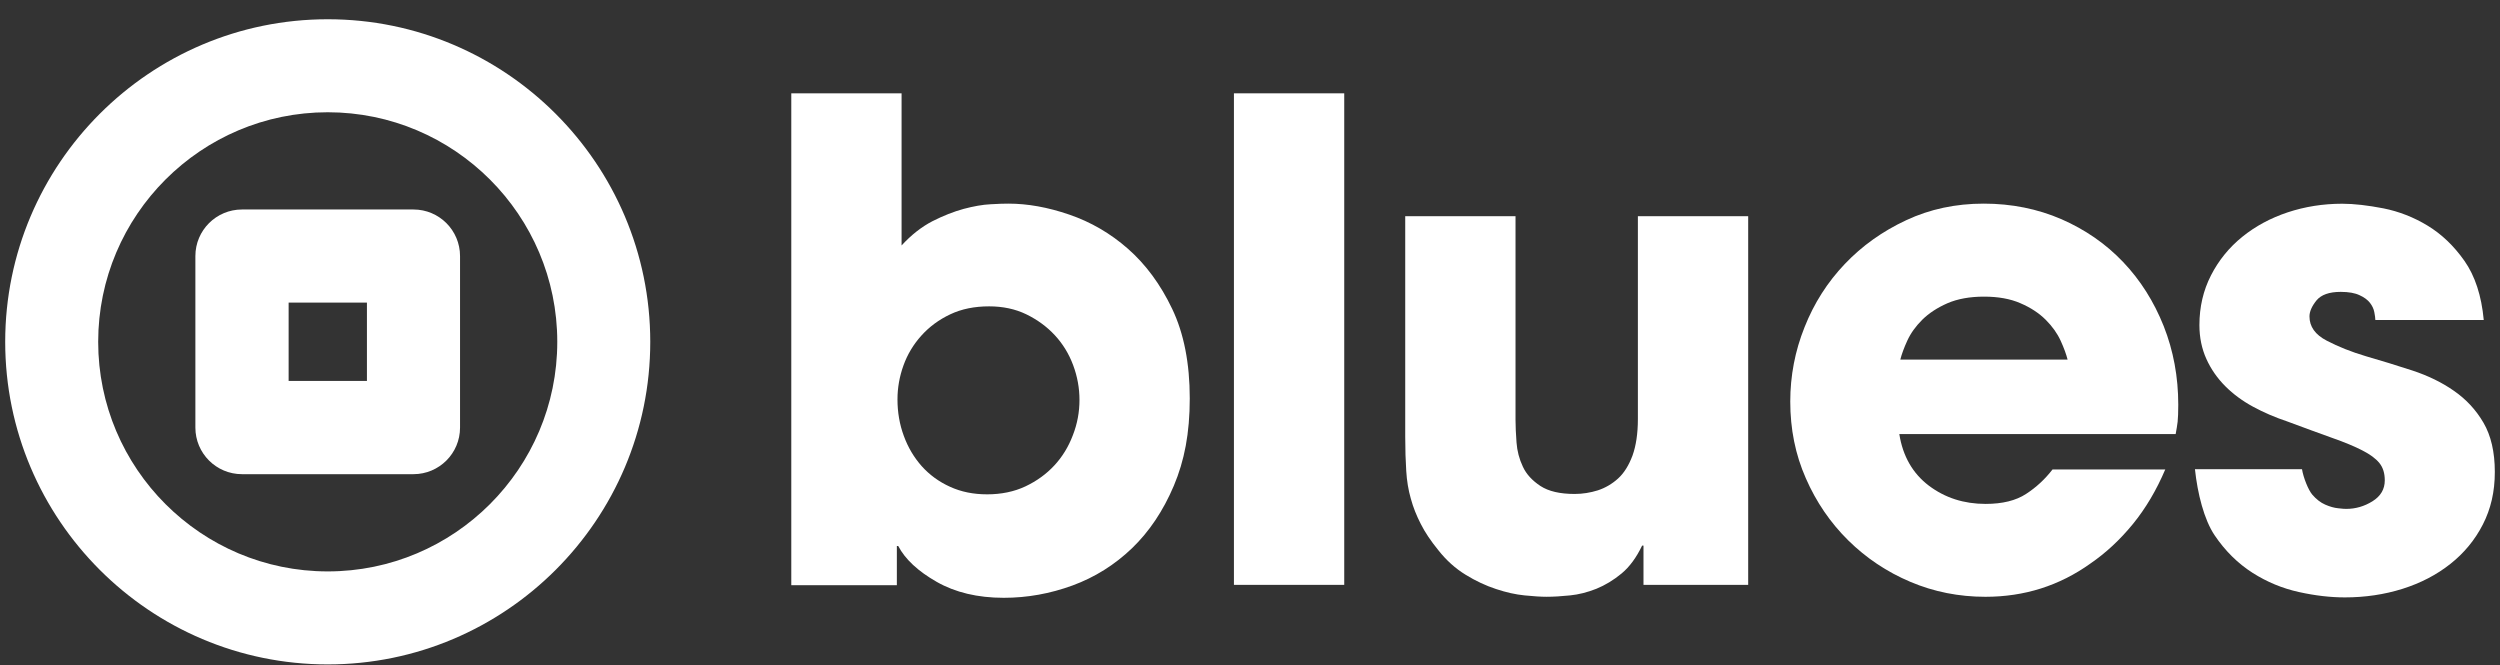
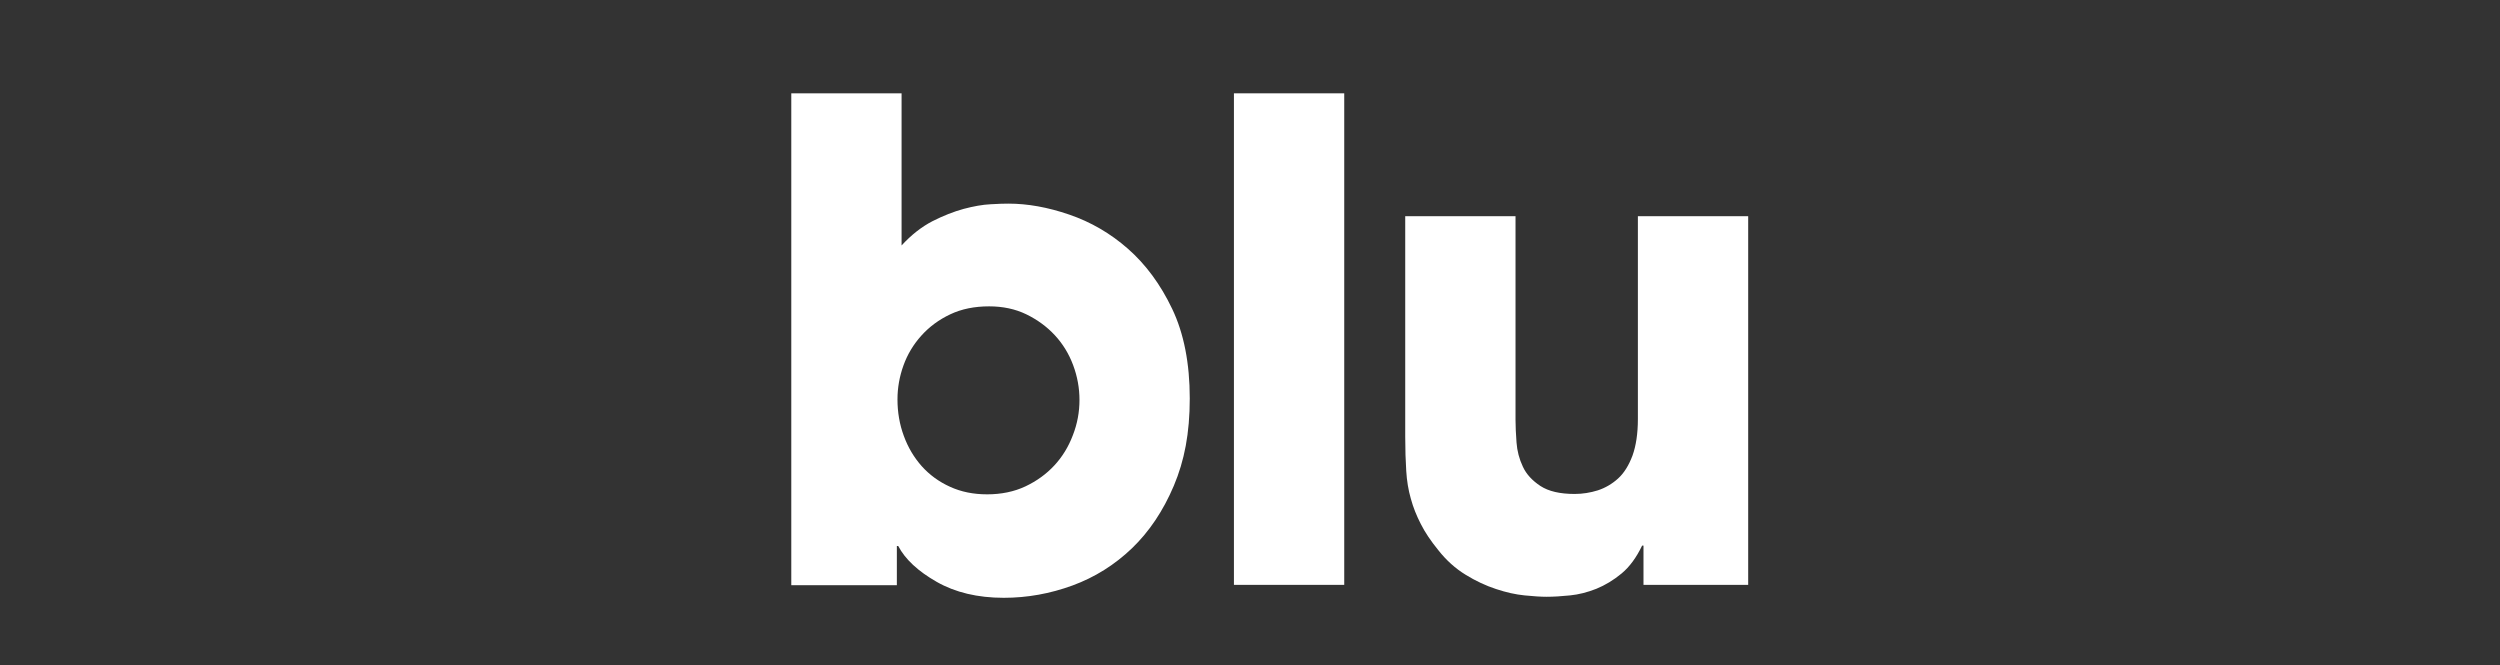
<svg xmlns="http://www.w3.org/2000/svg" width="124" height="33" viewBox="0 0 124 33" fill="none">
  <rect x="0" y="0" width="124" height="33" fill="#333333" stroke="none" />
-   <path d="M16.256 32.955C7.432 32.955 0.258 25.779 0.258 16.955C0.258 8.131 7.432 0.955 16.256 0.955C25.079 0.955 32.253 8.131 32.253 16.955C32.253 25.779 25.079 32.955 16.256 32.955ZM16.256 5.568C9.976 5.568 4.87 10.675 4.87 16.955C4.87 23.235 9.976 28.342 16.256 28.342C22.535 28.342 27.641 23.235 27.641 16.955C27.641 10.675 22.535 5.568 16.256 5.568Z" fill="white" />
-   <path d="M20.509 23.519H12.001C10.723 23.519 9.691 22.482 9.691 21.21V12.7C9.691 11.422 10.729 10.391 12.001 10.391H20.509C21.787 10.391 22.818 11.428 22.818 12.7V21.21C22.818 22.488 21.781 23.519 20.509 23.519ZM14.316 18.894H18.2V15.01H14.316V18.894Z" fill="white" />
  <path d="M39.248 4.629H44.718V12.175C45.2 11.65 45.713 11.249 46.25 10.971C46.787 10.699 47.306 10.495 47.8 10.36C48.293 10.23 48.738 10.15 49.133 10.131C49.528 10.106 49.825 10.1 50.022 10.1C50.967 10.1 51.973 10.279 53.035 10.644C54.097 11.008 55.073 11.57 55.95 12.342C56.826 13.114 57.561 14.102 58.142 15.324C58.722 16.541 59.012 18.023 59.012 19.758C59.012 21.493 58.746 22.852 58.222 24.093C57.697 25.334 57.005 26.366 56.147 27.193C55.289 28.015 54.307 28.632 53.196 29.04C52.084 29.447 50.948 29.651 49.788 29.651C48.491 29.651 47.38 29.385 46.46 28.86C45.54 28.336 44.898 27.743 44.552 27.082H44.484V29.027H39.248V4.629ZM44.515 19.814C44.515 20.45 44.62 21.055 44.83 21.623C45.04 22.197 45.336 22.691 45.719 23.124C46.102 23.55 46.571 23.896 47.12 24.143C47.67 24.396 48.281 24.519 48.966 24.519C49.652 24.519 50.3 24.39 50.862 24.124C51.424 23.858 51.899 23.513 52.294 23.087C52.69 22.661 52.998 22.16 53.214 21.586C53.437 21.018 53.542 20.431 53.542 19.838C53.542 19.246 53.437 18.671 53.227 18.109C53.017 17.547 52.714 17.053 52.319 16.627C51.924 16.201 51.449 15.855 50.905 15.59C50.356 15.324 49.738 15.195 49.059 15.195C48.337 15.195 47.694 15.324 47.133 15.59C46.571 15.855 46.095 16.207 45.7 16.646C45.305 17.084 45.009 17.578 44.811 18.128C44.614 18.677 44.515 19.239 44.515 19.808V19.814Z" fill="white" />
  <path d="M61.203 4.629H66.674V29.009H61.203V4.629Z" fill="white" />
  <path d="M86.691 29.008H81.517V27.062H81.449C81.165 27.655 80.825 28.118 80.43 28.445C80.035 28.773 79.615 29.026 79.177 29.205C78.738 29.378 78.306 29.489 77.874 29.532C77.448 29.576 77.053 29.6 76.707 29.6C76.423 29.6 76.059 29.576 75.62 29.532C75.182 29.489 74.707 29.384 74.207 29.217C73.7 29.051 73.194 28.816 72.694 28.507C72.188 28.198 71.737 27.791 71.342 27.291C70.965 26.828 70.675 26.395 70.471 25.988C70.261 25.58 70.094 25.166 69.977 24.734C69.854 24.308 69.779 23.845 69.749 23.351C69.718 22.857 69.699 22.289 69.699 21.653V10.723H75.17V20.838C75.17 21.146 75.188 21.511 75.219 21.943C75.25 22.369 75.355 22.77 75.534 23.147C75.707 23.524 76.003 23.839 76.404 24.104C76.812 24.37 77.374 24.5 78.103 24.5C78.498 24.5 78.88 24.438 79.257 24.32C79.627 24.197 79.967 23.999 80.263 23.728C80.56 23.456 80.794 23.073 80.974 22.591C81.146 22.11 81.239 21.505 81.239 20.782V10.723H86.71V29.008H86.691Z" fill="white" />
-   <path d="M107.4 23.277C106.962 24.309 106.425 25.217 105.789 25.995C105.153 26.773 104.449 27.427 103.683 27.952C102.146 29.051 100.411 29.601 98.478 29.601C97.163 29.601 95.922 29.354 94.755 28.86C93.588 28.366 92.563 27.68 91.674 26.804C90.785 25.927 90.081 24.895 89.569 23.722C89.05 22.549 88.797 21.277 88.797 19.918C88.797 18.646 89.031 17.411 89.507 16.225C89.976 15.04 90.643 13.996 91.501 13.095C92.359 12.193 93.372 11.47 94.551 10.921C95.725 10.371 97.009 10.1 98.392 10.1C99.775 10.1 101.059 10.359 102.245 10.871C103.43 11.39 104.449 12.094 105.307 12.996C106.165 13.897 106.832 14.953 107.32 16.176C107.801 17.392 108.042 18.695 108.042 20.079C108.042 20.456 108.03 20.733 108.011 20.919C107.987 21.104 107.956 21.308 107.913 21.53H94.206C94.379 22.629 94.872 23.481 95.669 24.087C96.472 24.692 97.41 24.994 98.484 24.994C99.318 24.994 99.991 24.828 100.491 24.5C100.997 24.173 101.436 23.765 101.806 23.284H107.406L107.4 23.277ZM102.553 17.837C102.485 17.572 102.374 17.263 102.207 16.898C102.041 16.534 101.794 16.188 101.467 15.861C101.139 15.534 100.719 15.256 100.213 15.04C99.707 14.818 99.102 14.713 98.404 14.713C97.706 14.713 97.095 14.824 96.595 15.04C96.089 15.262 95.675 15.534 95.342 15.861C95.014 16.188 94.767 16.534 94.601 16.898C94.434 17.263 94.323 17.572 94.255 17.837H102.559H102.553Z" fill="white" />
-   <path d="M117.816 15.861C117.816 15.774 117.797 15.645 117.766 15.484C117.735 15.317 117.661 15.163 117.55 15.021C117.439 14.879 117.272 14.749 117.038 14.644C116.809 14.533 116.494 14.477 116.099 14.477C115.525 14.477 115.13 14.62 114.895 14.904C114.667 15.188 114.55 15.453 114.55 15.694C114.55 16.2 114.834 16.602 115.408 16.898C115.976 17.195 116.624 17.454 117.353 17.67C118.118 17.892 118.89 18.127 119.662 18.38C120.427 18.633 121.119 18.967 121.718 19.387C122.323 19.807 122.811 20.332 123.181 20.968C123.552 21.604 123.743 22.419 123.743 23.407C123.743 24.395 123.545 25.241 123.15 26.013C122.755 26.785 122.218 27.433 121.539 27.97C120.86 28.508 120.069 28.921 119.168 29.205C118.266 29.489 117.309 29.631 116.303 29.631C115.599 29.631 114.84 29.545 114.031 29.366C113.216 29.187 112.45 28.872 111.722 28.409C110.999 27.946 110.37 27.328 109.845 26.55C109.32 25.772 108.999 24.481 108.869 23.271H114.179C114.247 23.691 114.494 24.308 114.692 24.537C114.889 24.765 115.105 24.932 115.334 25.031C115.562 25.13 115.778 25.192 115.976 25.21C116.173 25.235 116.303 25.241 116.371 25.241C116.834 25.241 117.266 25.117 117.674 24.864C118.081 24.611 118.285 24.265 118.285 23.827C118.285 23.475 118.199 23.191 118.019 22.968C117.84 22.746 117.563 22.542 117.18 22.345C116.797 22.147 116.297 21.937 115.679 21.721C115.062 21.499 114.315 21.227 113.438 20.9C112.845 20.702 112.284 20.461 111.759 20.177C111.234 19.893 110.771 19.554 110.376 19.158C109.981 18.763 109.666 18.312 109.437 17.806C109.209 17.3 109.091 16.744 109.091 16.126C109.091 15.225 109.283 14.403 109.666 13.656C110.048 12.909 110.567 12.273 111.215 11.748C111.864 11.223 112.617 10.816 113.469 10.532C114.327 10.248 115.229 10.105 116.173 10.105C116.766 10.105 117.445 10.186 118.217 10.334C118.983 10.488 119.717 10.772 120.409 11.192C121.1 11.612 121.712 12.193 122.237 12.94C122.761 13.687 123.082 14.663 123.194 15.873H117.822L117.816 15.861Z" fill="white" />
</svg>